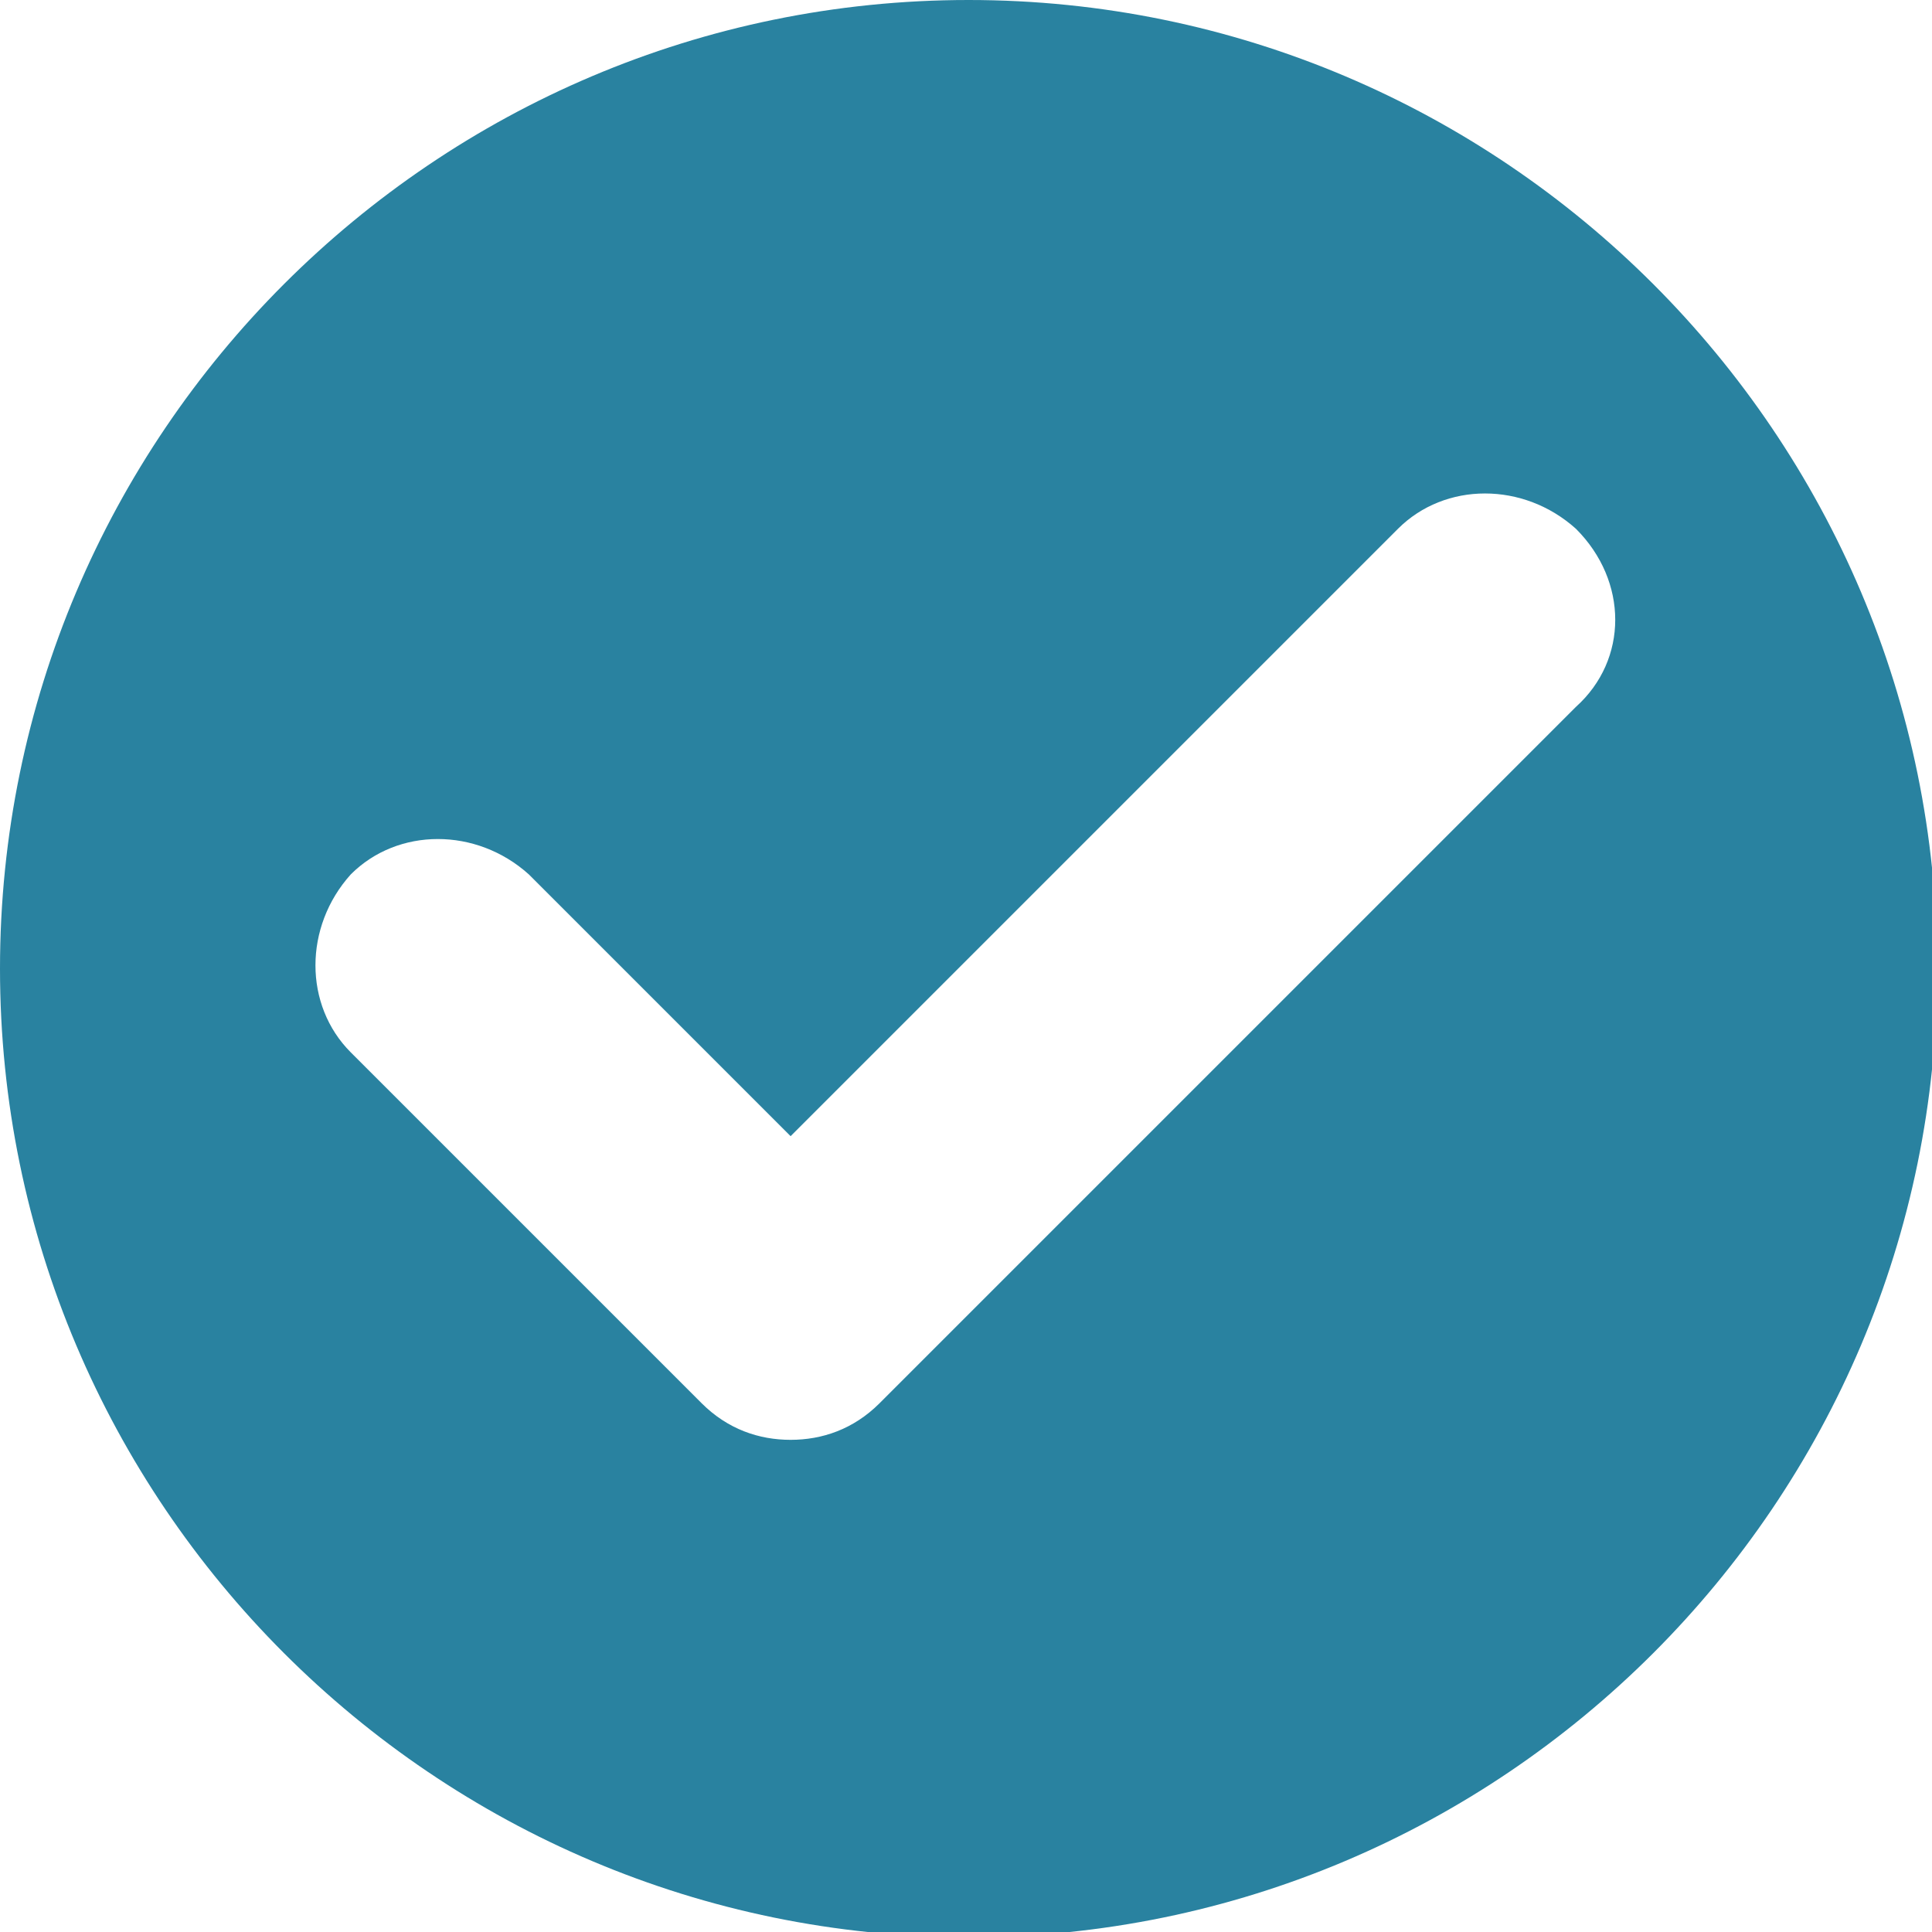
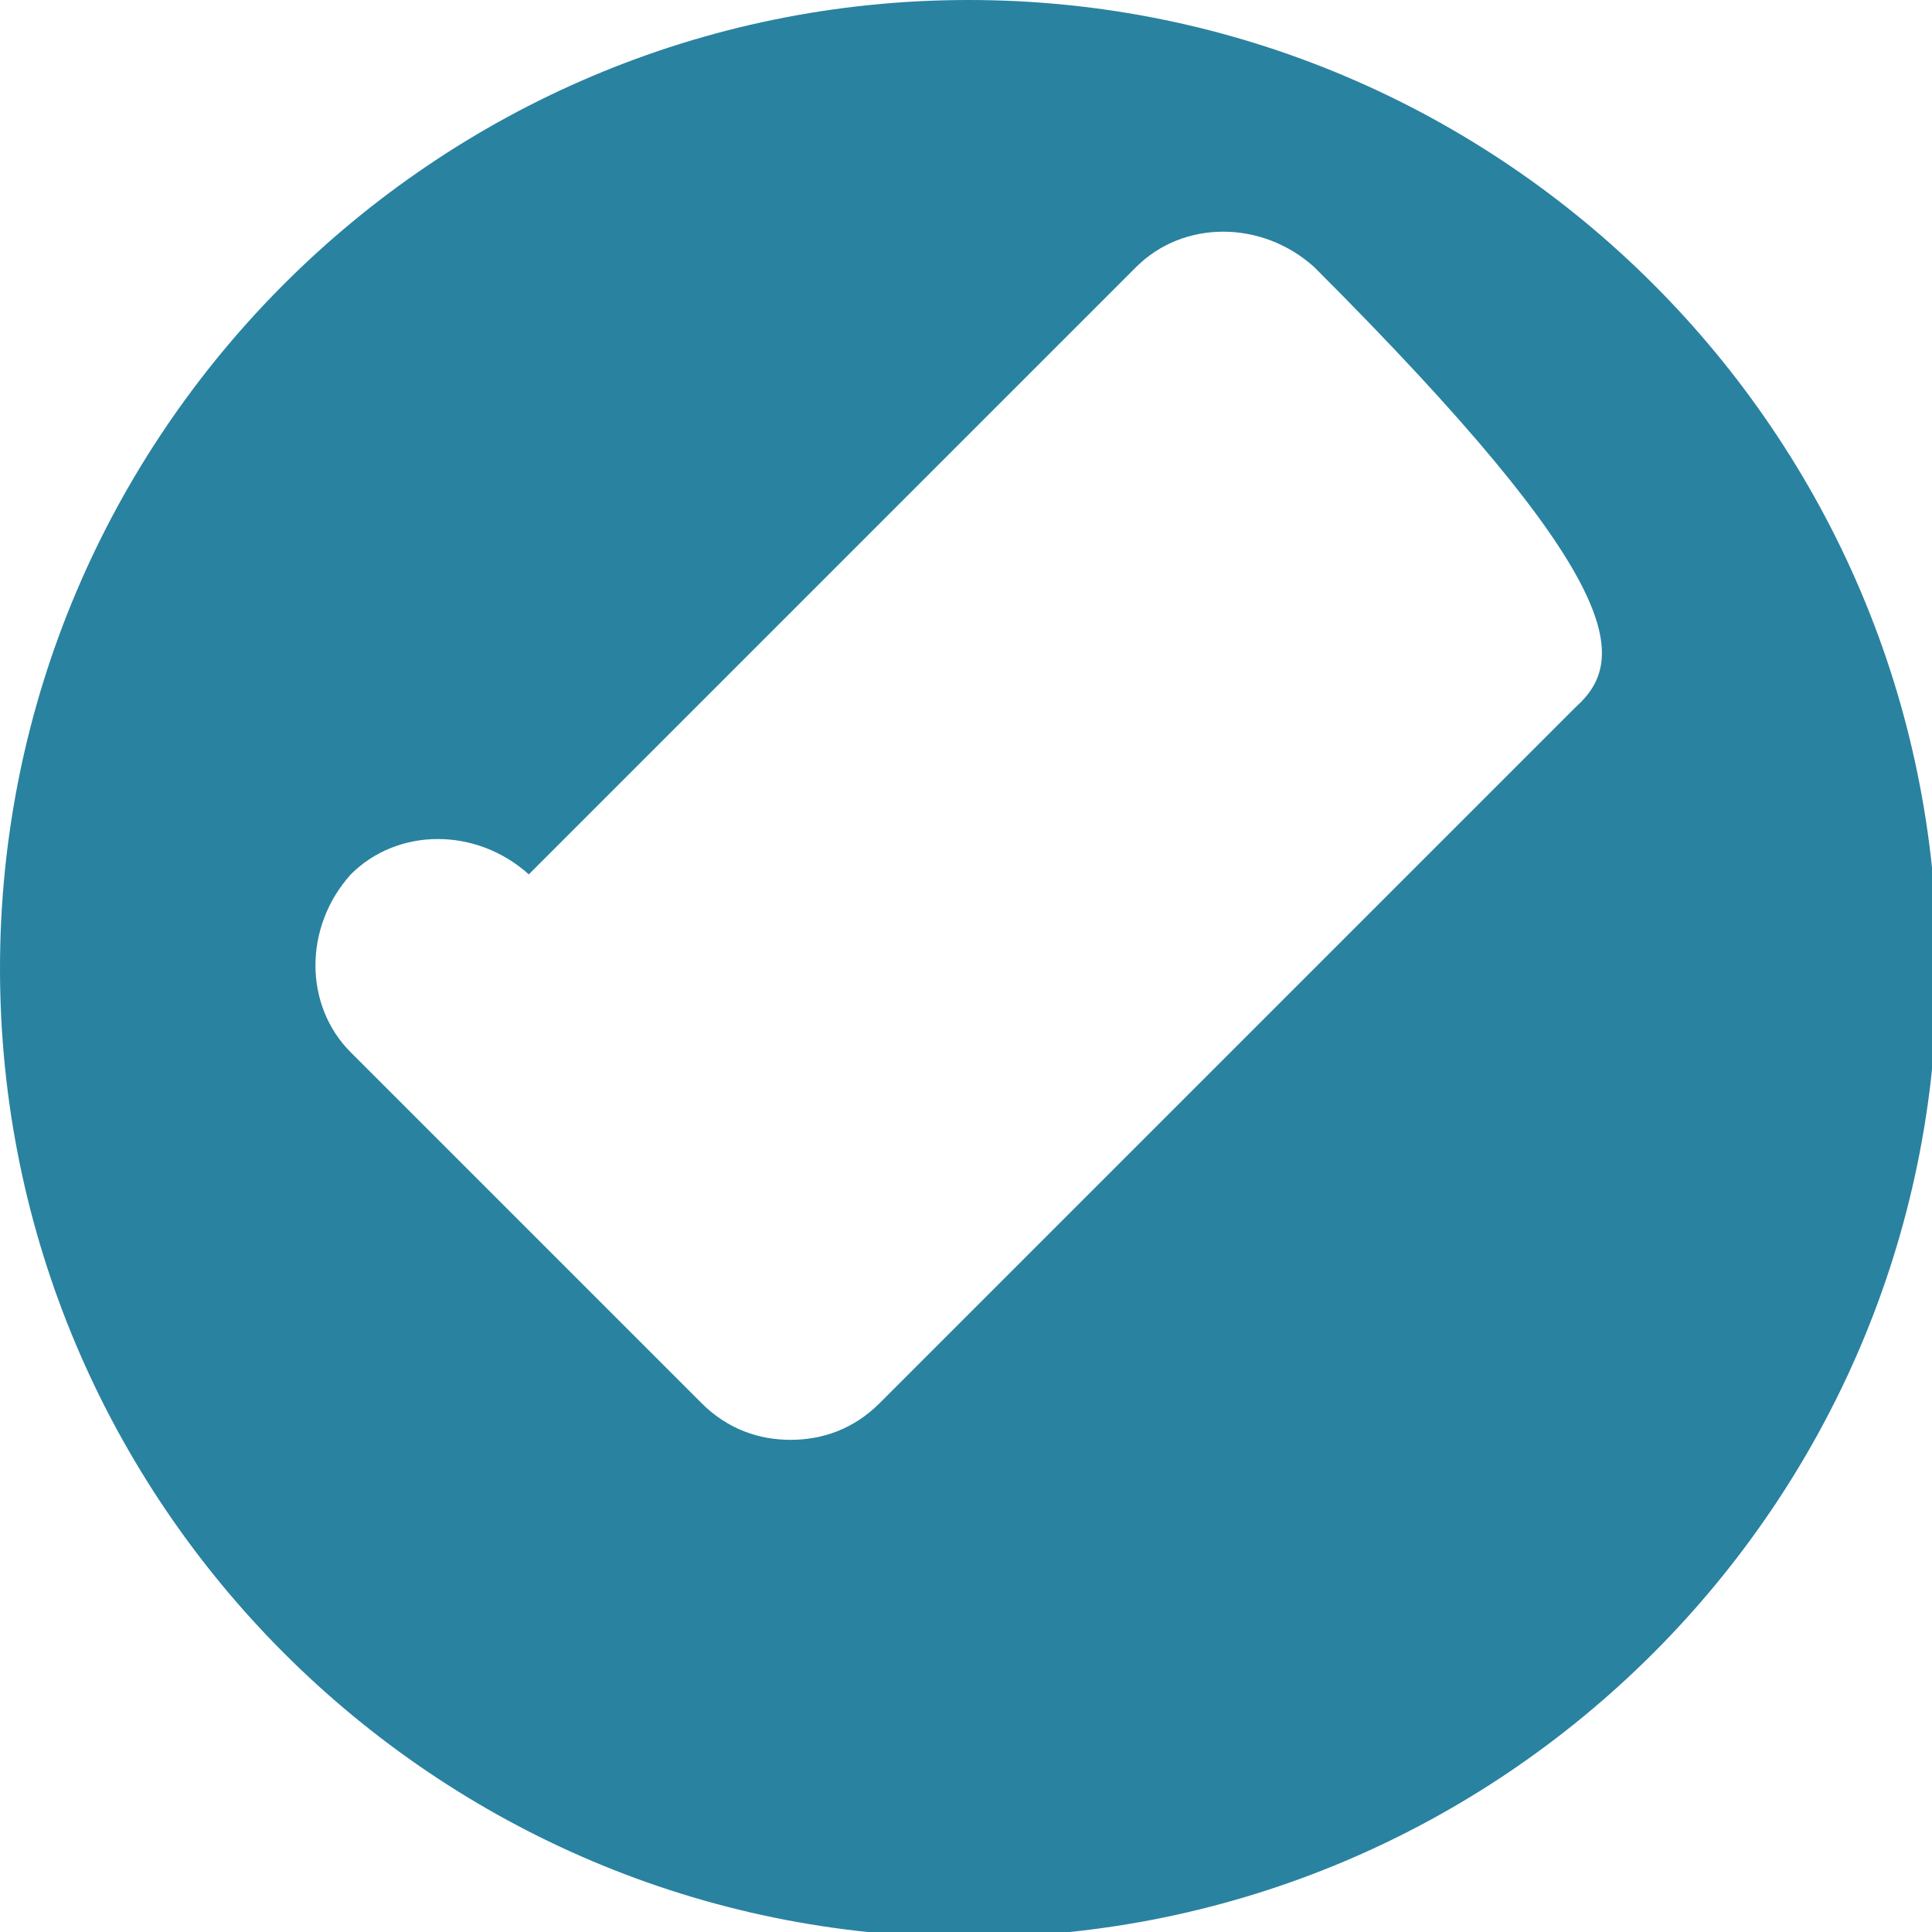
<svg xmlns="http://www.w3.org/2000/svg" version="1.1" id="Layer_1" x="0px" y="0px" viewBox="0 0 36.9 36.9" style="enable-background:new 0 0 36.9 36.9;" xml:space="preserve">
  <style type="text/css">
	.st0{fill:#2982A0;}
</style>
-   <path class="st0" d="M18.5,0C8.3,0,0,8.3,0,18.5s8.3,18.5,18.5,18.5c10.2,0,18.5-8.3,18.5-18.5S28.7,0,18.5,0z M30.1,13.5L16.8,26.8  c-0.5,0.5-1.1,0.7-1.7,0.7c-0.6,0-1.2-0.2-1.7-0.7l-6.7-6.7c-0.9-0.9-0.9-2.4,0-3.4c0.9-0.9,2.4-0.9,3.4,0l5,5l11.6-11.6  c0.9-0.9,2.4-0.9,3.4,0C31.1,11.1,31.1,12.6,30.1,13.5z" />
+   <path class="st0" d="M18.5,0C8.3,0,0,8.3,0,18.5s8.3,18.5,18.5,18.5c10.2,0,18.5-8.3,18.5-18.5S28.7,0,18.5,0z M30.1,13.5L16.8,26.8  c-0.5,0.5-1.1,0.7-1.7,0.7c-0.6,0-1.2-0.2-1.7-0.7l-6.7-6.7c-0.9-0.9-0.9-2.4,0-3.4c0.9-0.9,2.4-0.9,3.4,0l11.6-11.6  c0.9-0.9,2.4-0.9,3.4,0C31.1,11.1,31.1,12.6,30.1,13.5z" />
</svg>